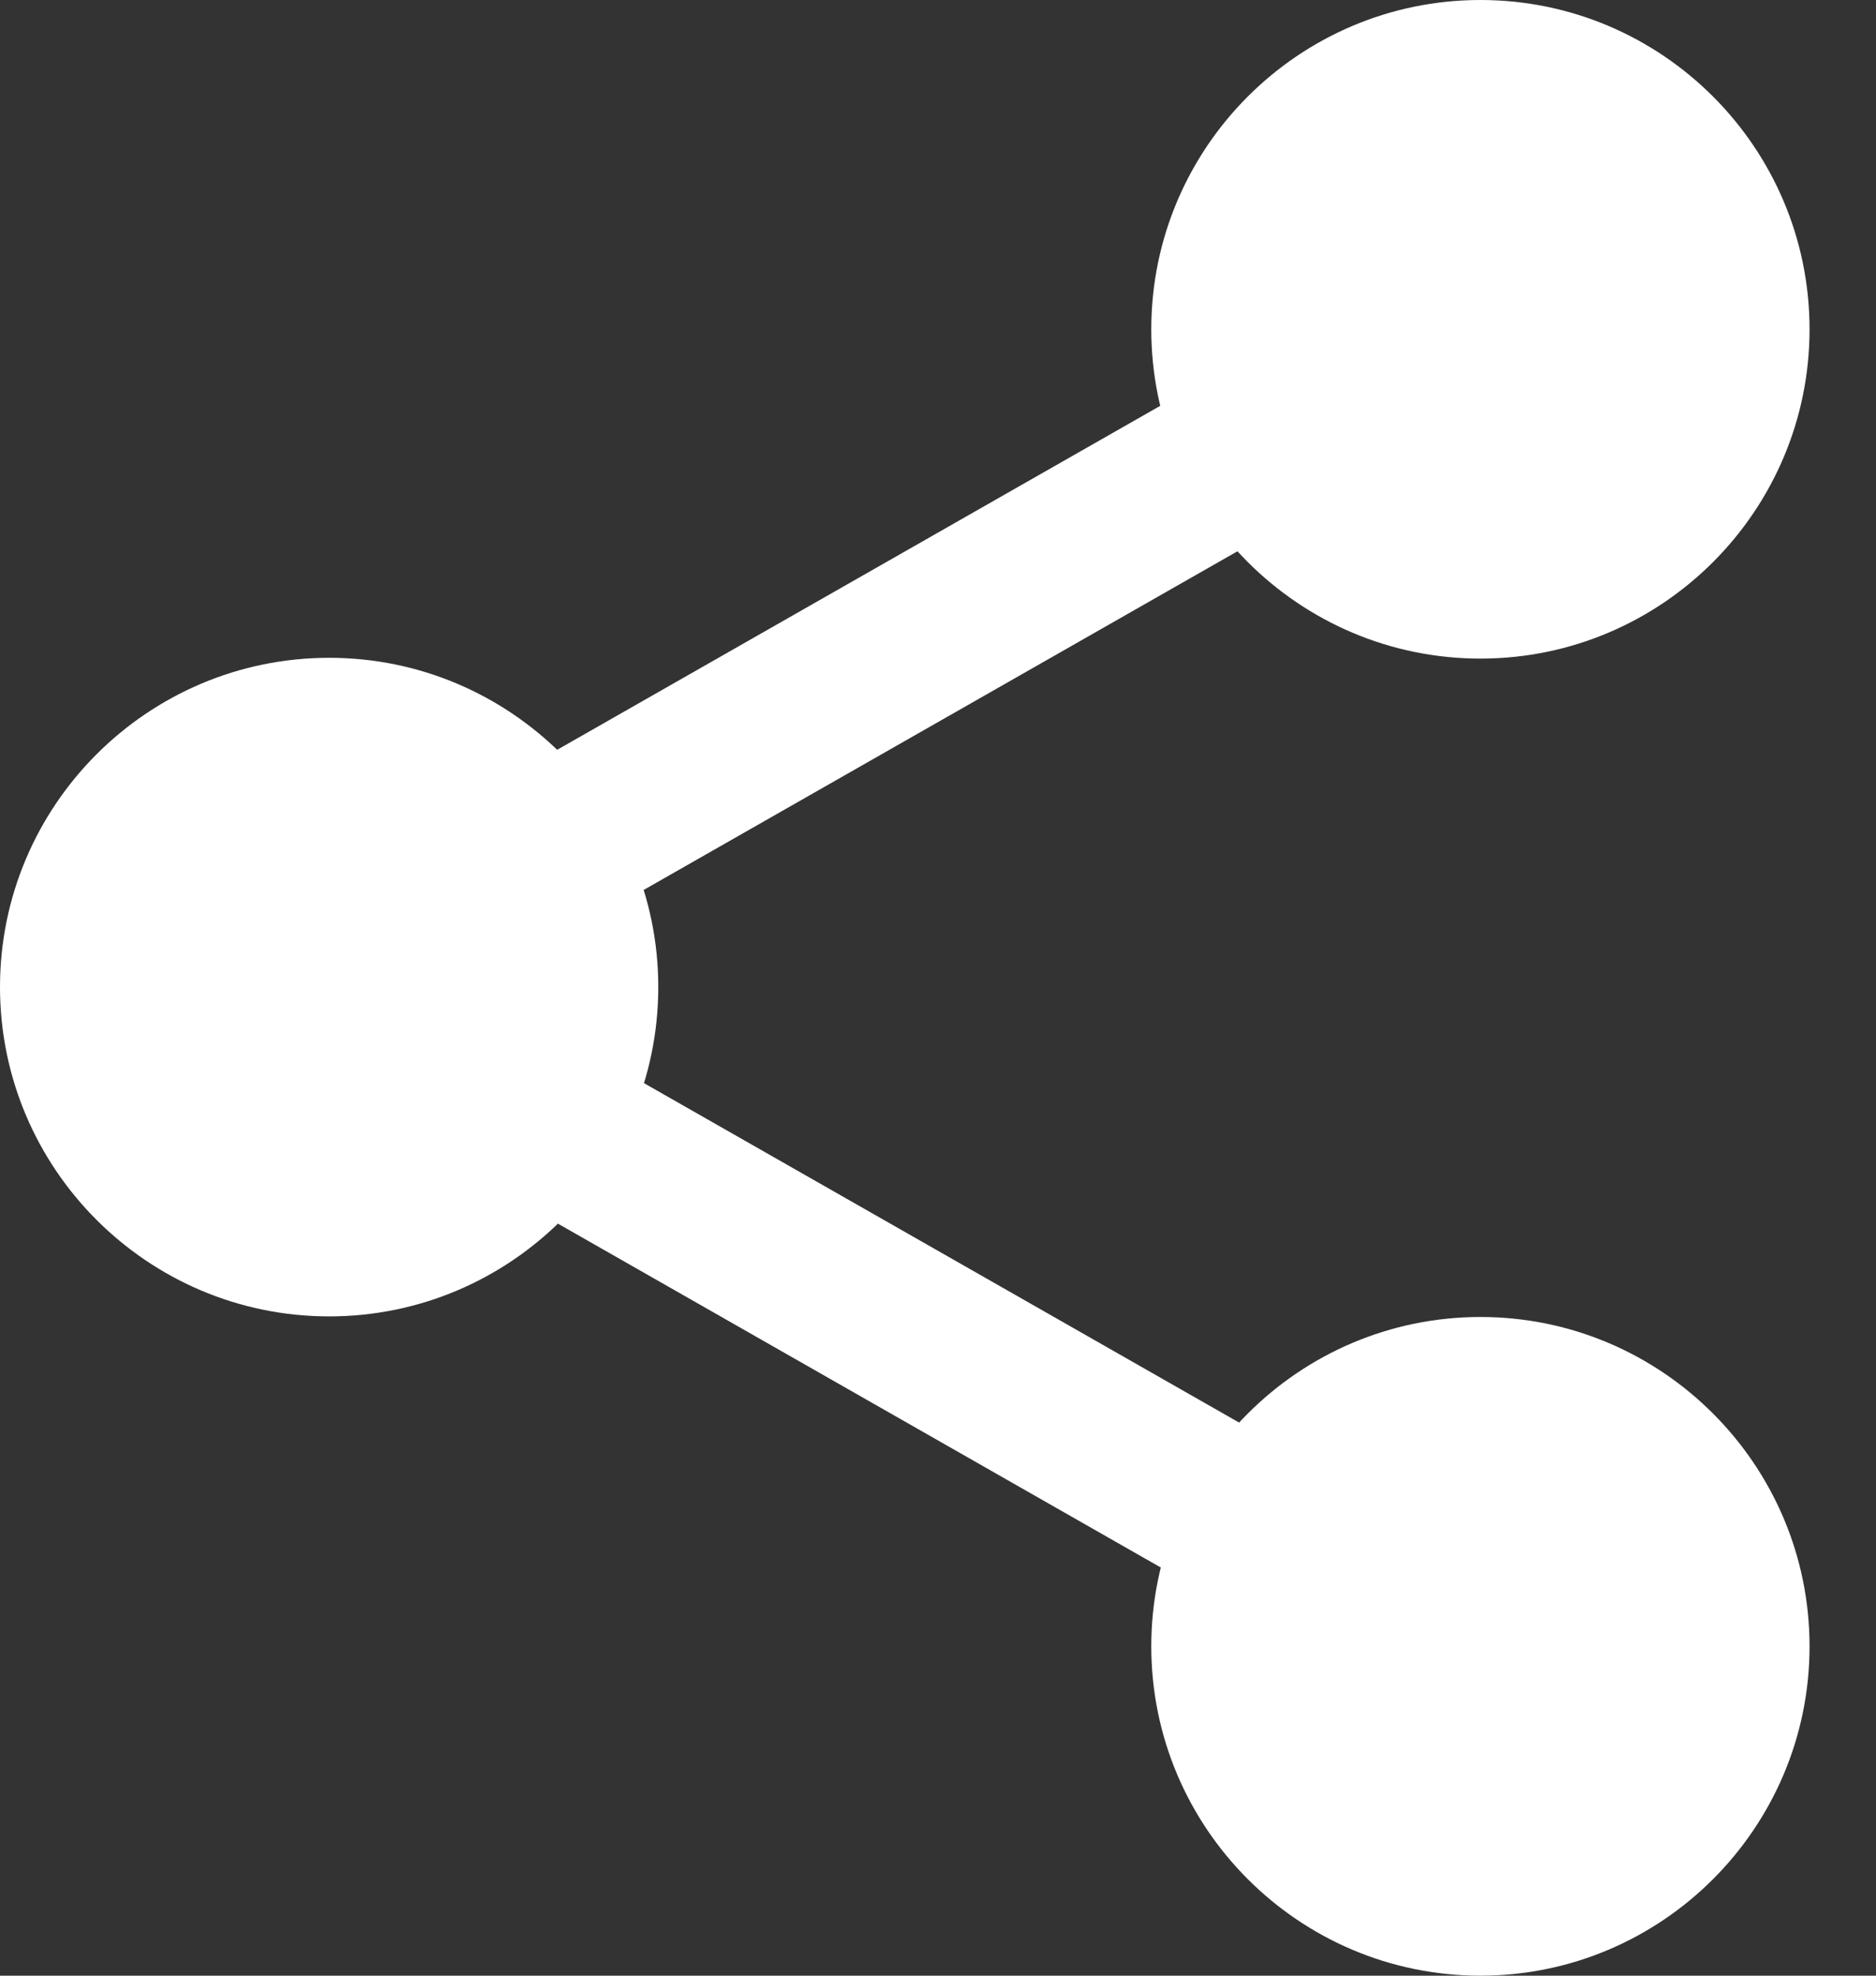
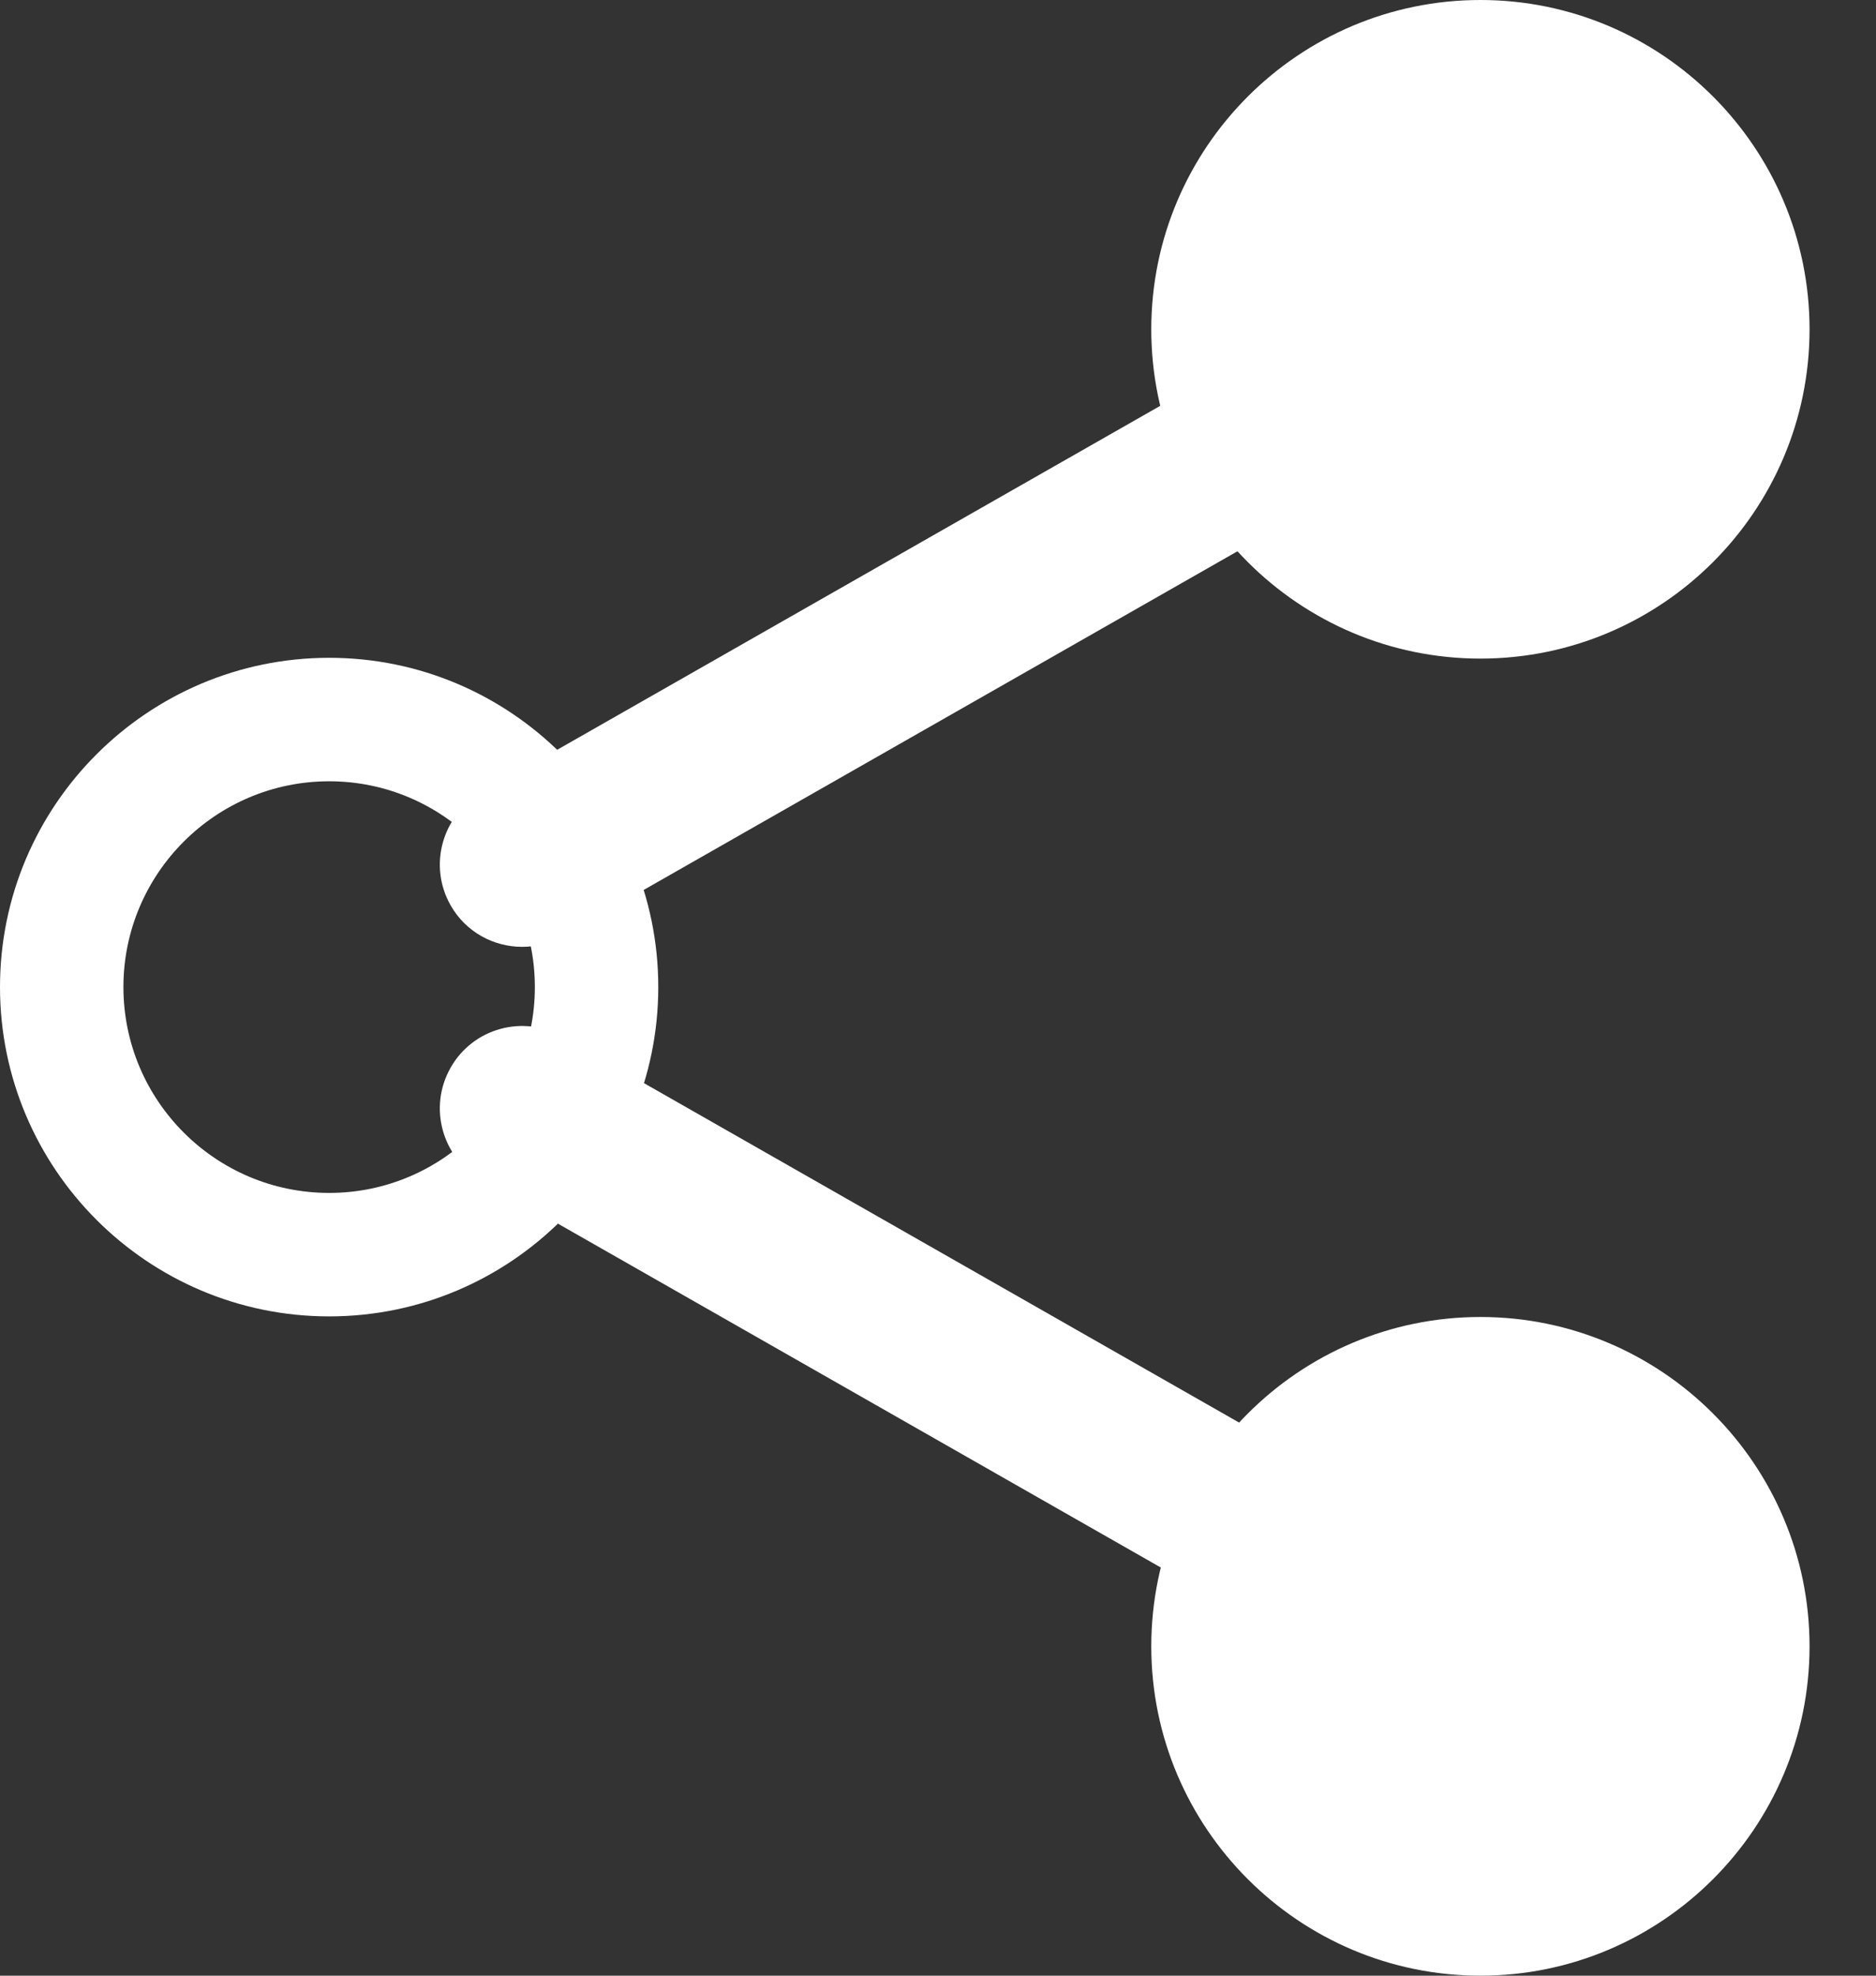
<svg xmlns="http://www.w3.org/2000/svg" width="19" height="20" viewBox="0 0 19 20" fill="none">
  <rect x="0" y="0" width="19" height="20" fill="#333333" stroke="none" />
  <path d="M17.703 3.334C17.703 4.83 16.49 6.042 14.994 6.042C13.498 6.042 12.285 4.83 12.285 3.334C12.285 1.838 13.498 0.625 14.994 0.625C16.49 0.625 17.703 1.838 17.703 3.334Z" fill="white" />
  <path d="M14.994 6.667C13.155 6.667 11.66 5.172 11.66 3.334C11.66 1.495 13.155 0 14.994 0C16.832 0 18.327 1.495 18.327 3.334C18.327 5.172 16.832 6.667 14.994 6.667ZM14.994 1.25C13.845 1.25 12.91 2.185 12.91 3.334C12.91 4.482 13.845 5.417 14.994 5.417C16.143 5.417 17.077 4.482 17.077 3.334C17.077 2.185 16.143 1.25 14.994 1.25Z" fill="white" />
  <path d="M17.703 16.667C17.703 18.163 16.49 19.375 14.994 19.375C13.498 19.375 12.285 18.163 12.285 16.667C12.285 15.171 13.498 13.958 14.994 13.958C16.49 13.958 17.703 15.171 17.703 16.667Z" fill="white" />
  <path d="M14.994 20C13.155 20 11.66 18.505 11.66 16.666C11.66 14.828 13.155 13.332 14.994 13.332C16.832 13.332 18.327 14.828 18.327 16.666C18.327 18.505 16.832 20 14.994 20ZM14.994 14.583C13.845 14.583 12.91 15.518 12.91 16.666C12.91 17.815 13.845 18.75 14.994 18.75C16.143 18.75 17.077 17.815 17.077 16.666C17.077 15.518 16.143 14.583 14.994 14.583Z" fill="white" />
-   <path d="M6.042 9.992C6.042 11.488 4.83 12.701 3.334 12.701C1.838 12.701 0.625 11.488 0.625 9.992C0.625 8.496 1.838 7.284 3.334 7.284C4.83 7.284 6.042 8.496 6.042 9.992Z" fill="white" />
  <path d="M3.334 13.326C1.495 13.326 0 11.831 0 9.992C0 8.154 1.495 6.659 3.334 6.659C5.172 6.659 6.667 8.154 6.667 9.992C6.667 11.831 5.172 13.326 3.334 13.326ZM3.334 7.909C2.184 7.909 1.25 8.844 1.25 9.992C1.25 11.141 2.184 12.076 3.334 12.076C4.483 12.076 5.417 11.141 5.417 9.992C5.417 8.844 4.483 7.909 3.334 7.909Z" fill="white" />
  <path d="M5.289 9.585C4.999 9.585 4.717 9.435 4.564 9.165C4.336 8.765 4.476 8.256 4.875 8.028L12.609 3.619C13.008 3.39 13.517 3.53 13.745 3.931C13.973 4.33 13.833 4.839 13.434 5.067L5.7 9.476C5.57 9.55 5.429 9.585 5.289 9.585Z" fill="white" />
  <path d="M13.02 16.463C12.88 16.463 12.739 16.428 12.609 16.354L4.875 11.945C4.476 11.717 4.336 11.208 4.564 10.808C4.79 10.408 5.3 10.267 5.7 10.496L13.434 14.905C13.833 15.133 13.973 15.642 13.745 16.042C13.591 16.312 13.309 16.463 13.02 16.463Z" fill="white" />
</svg>